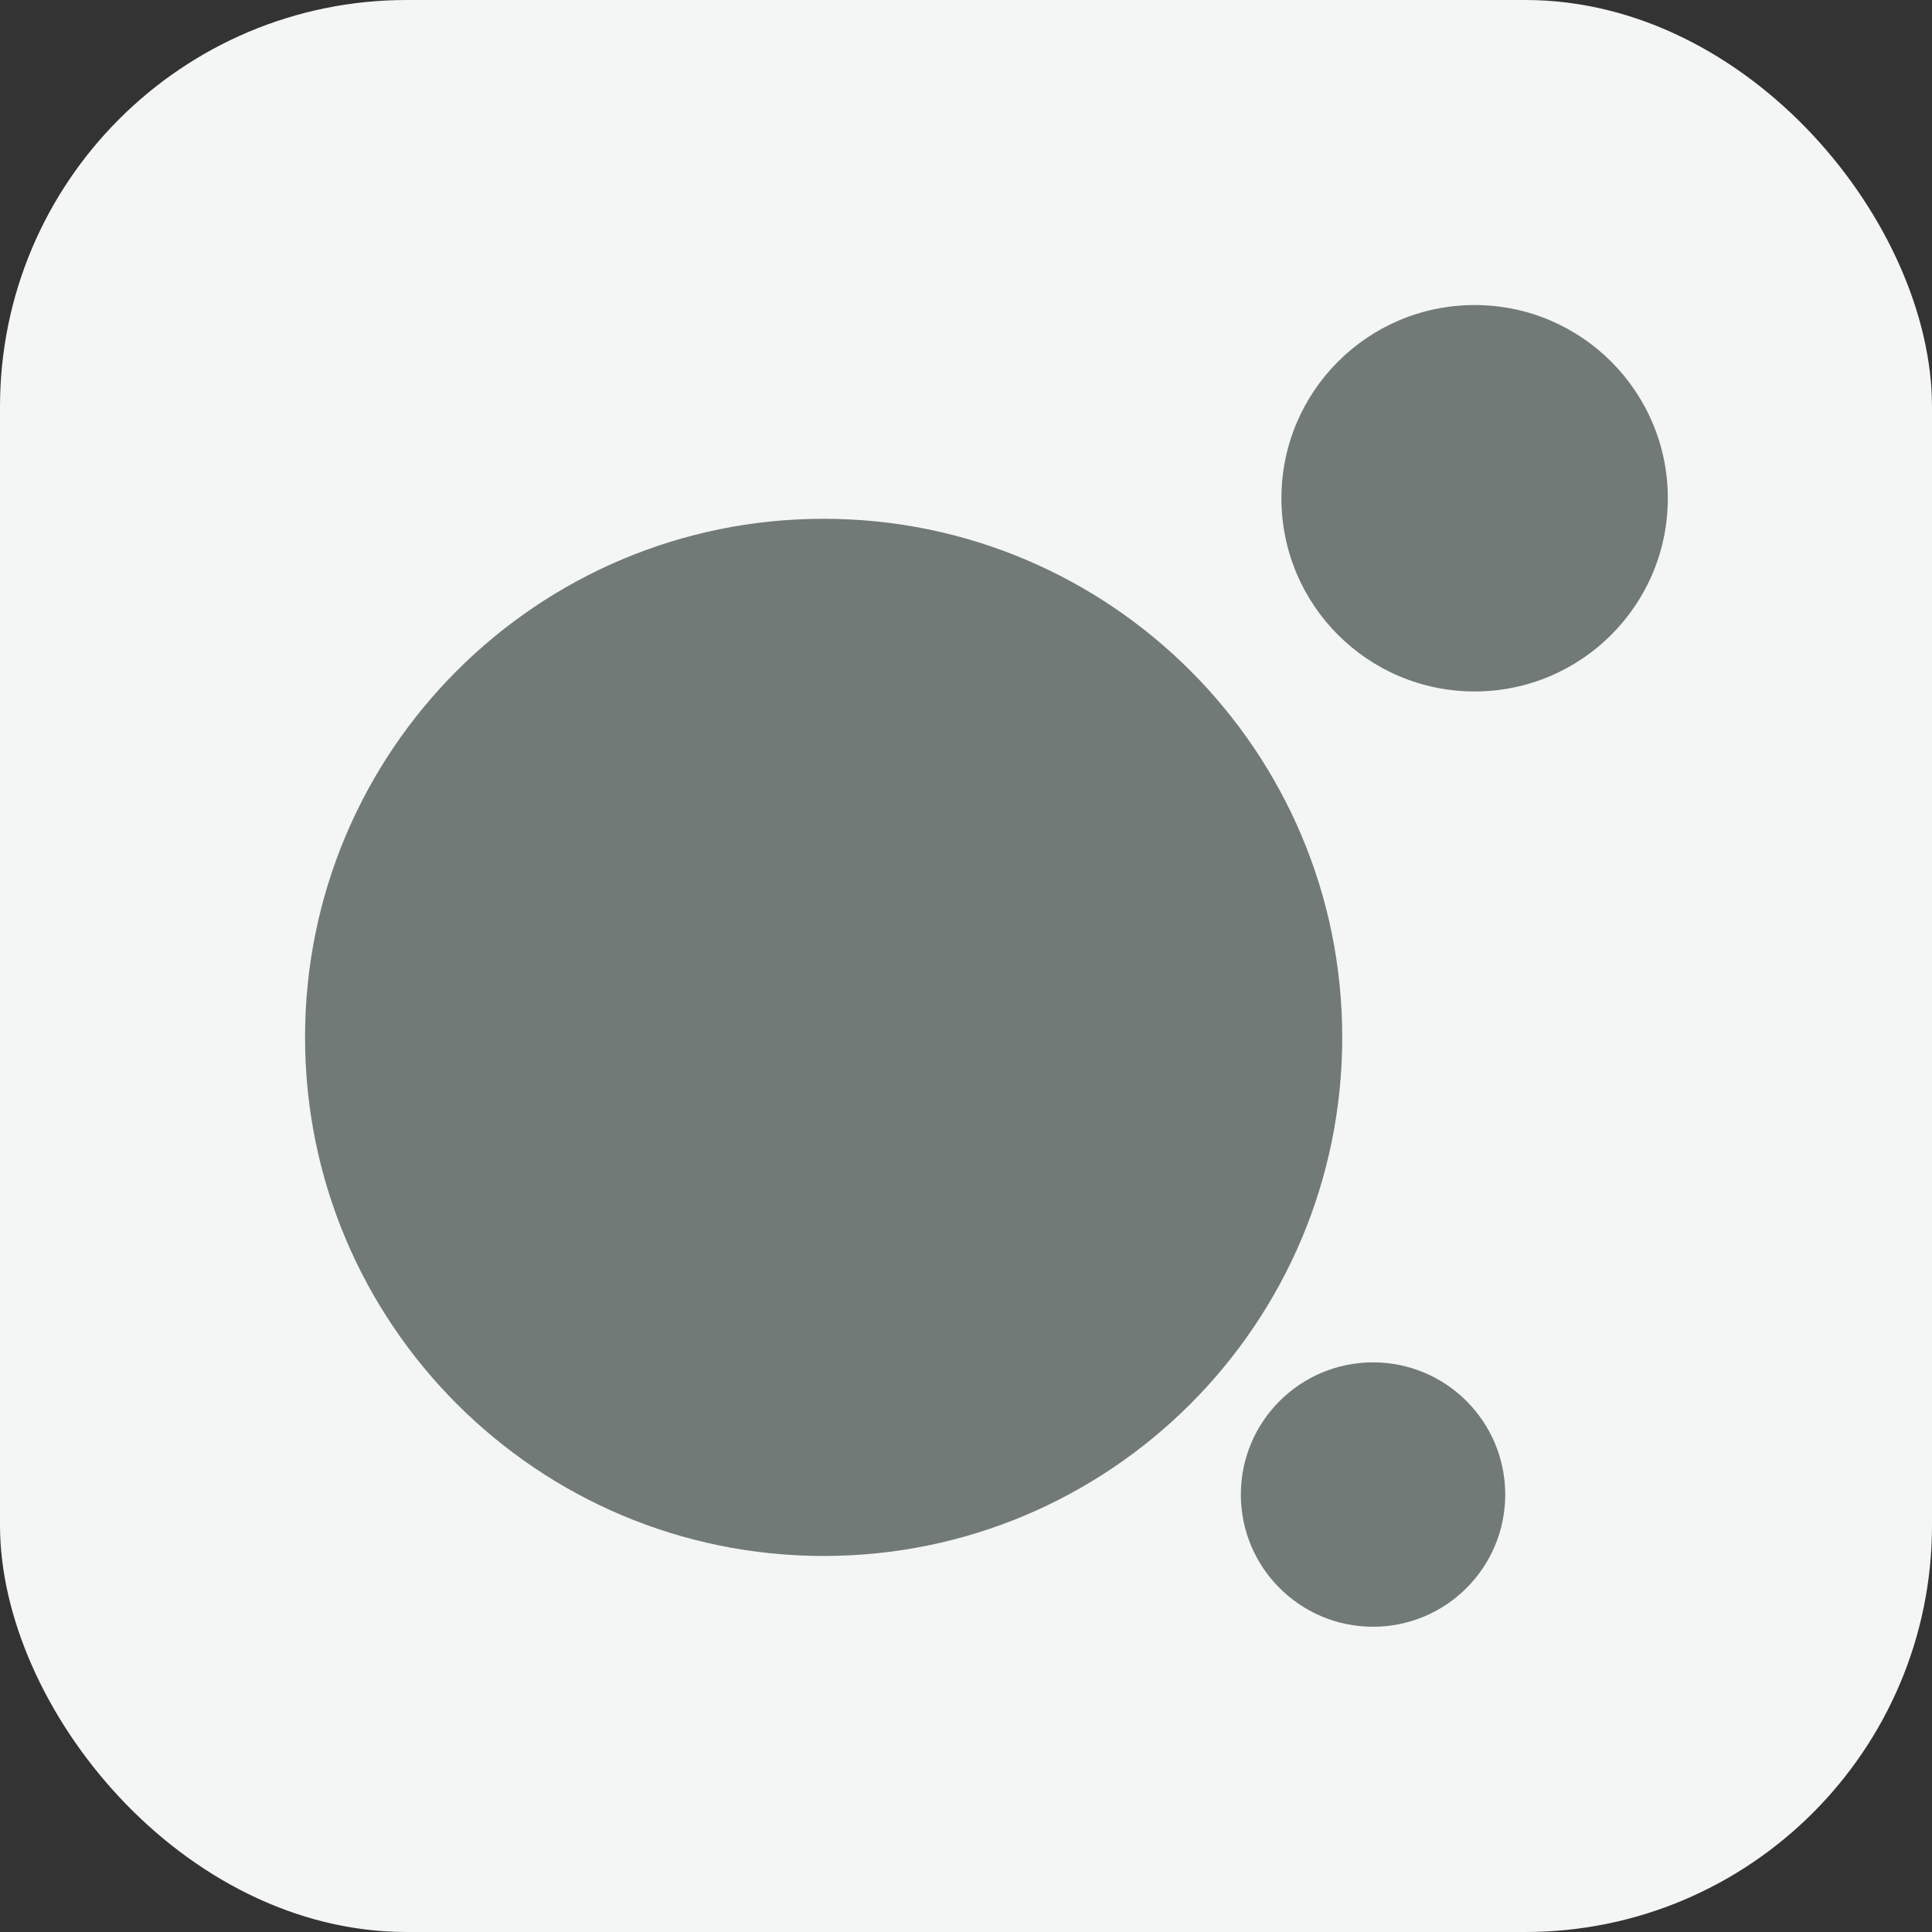
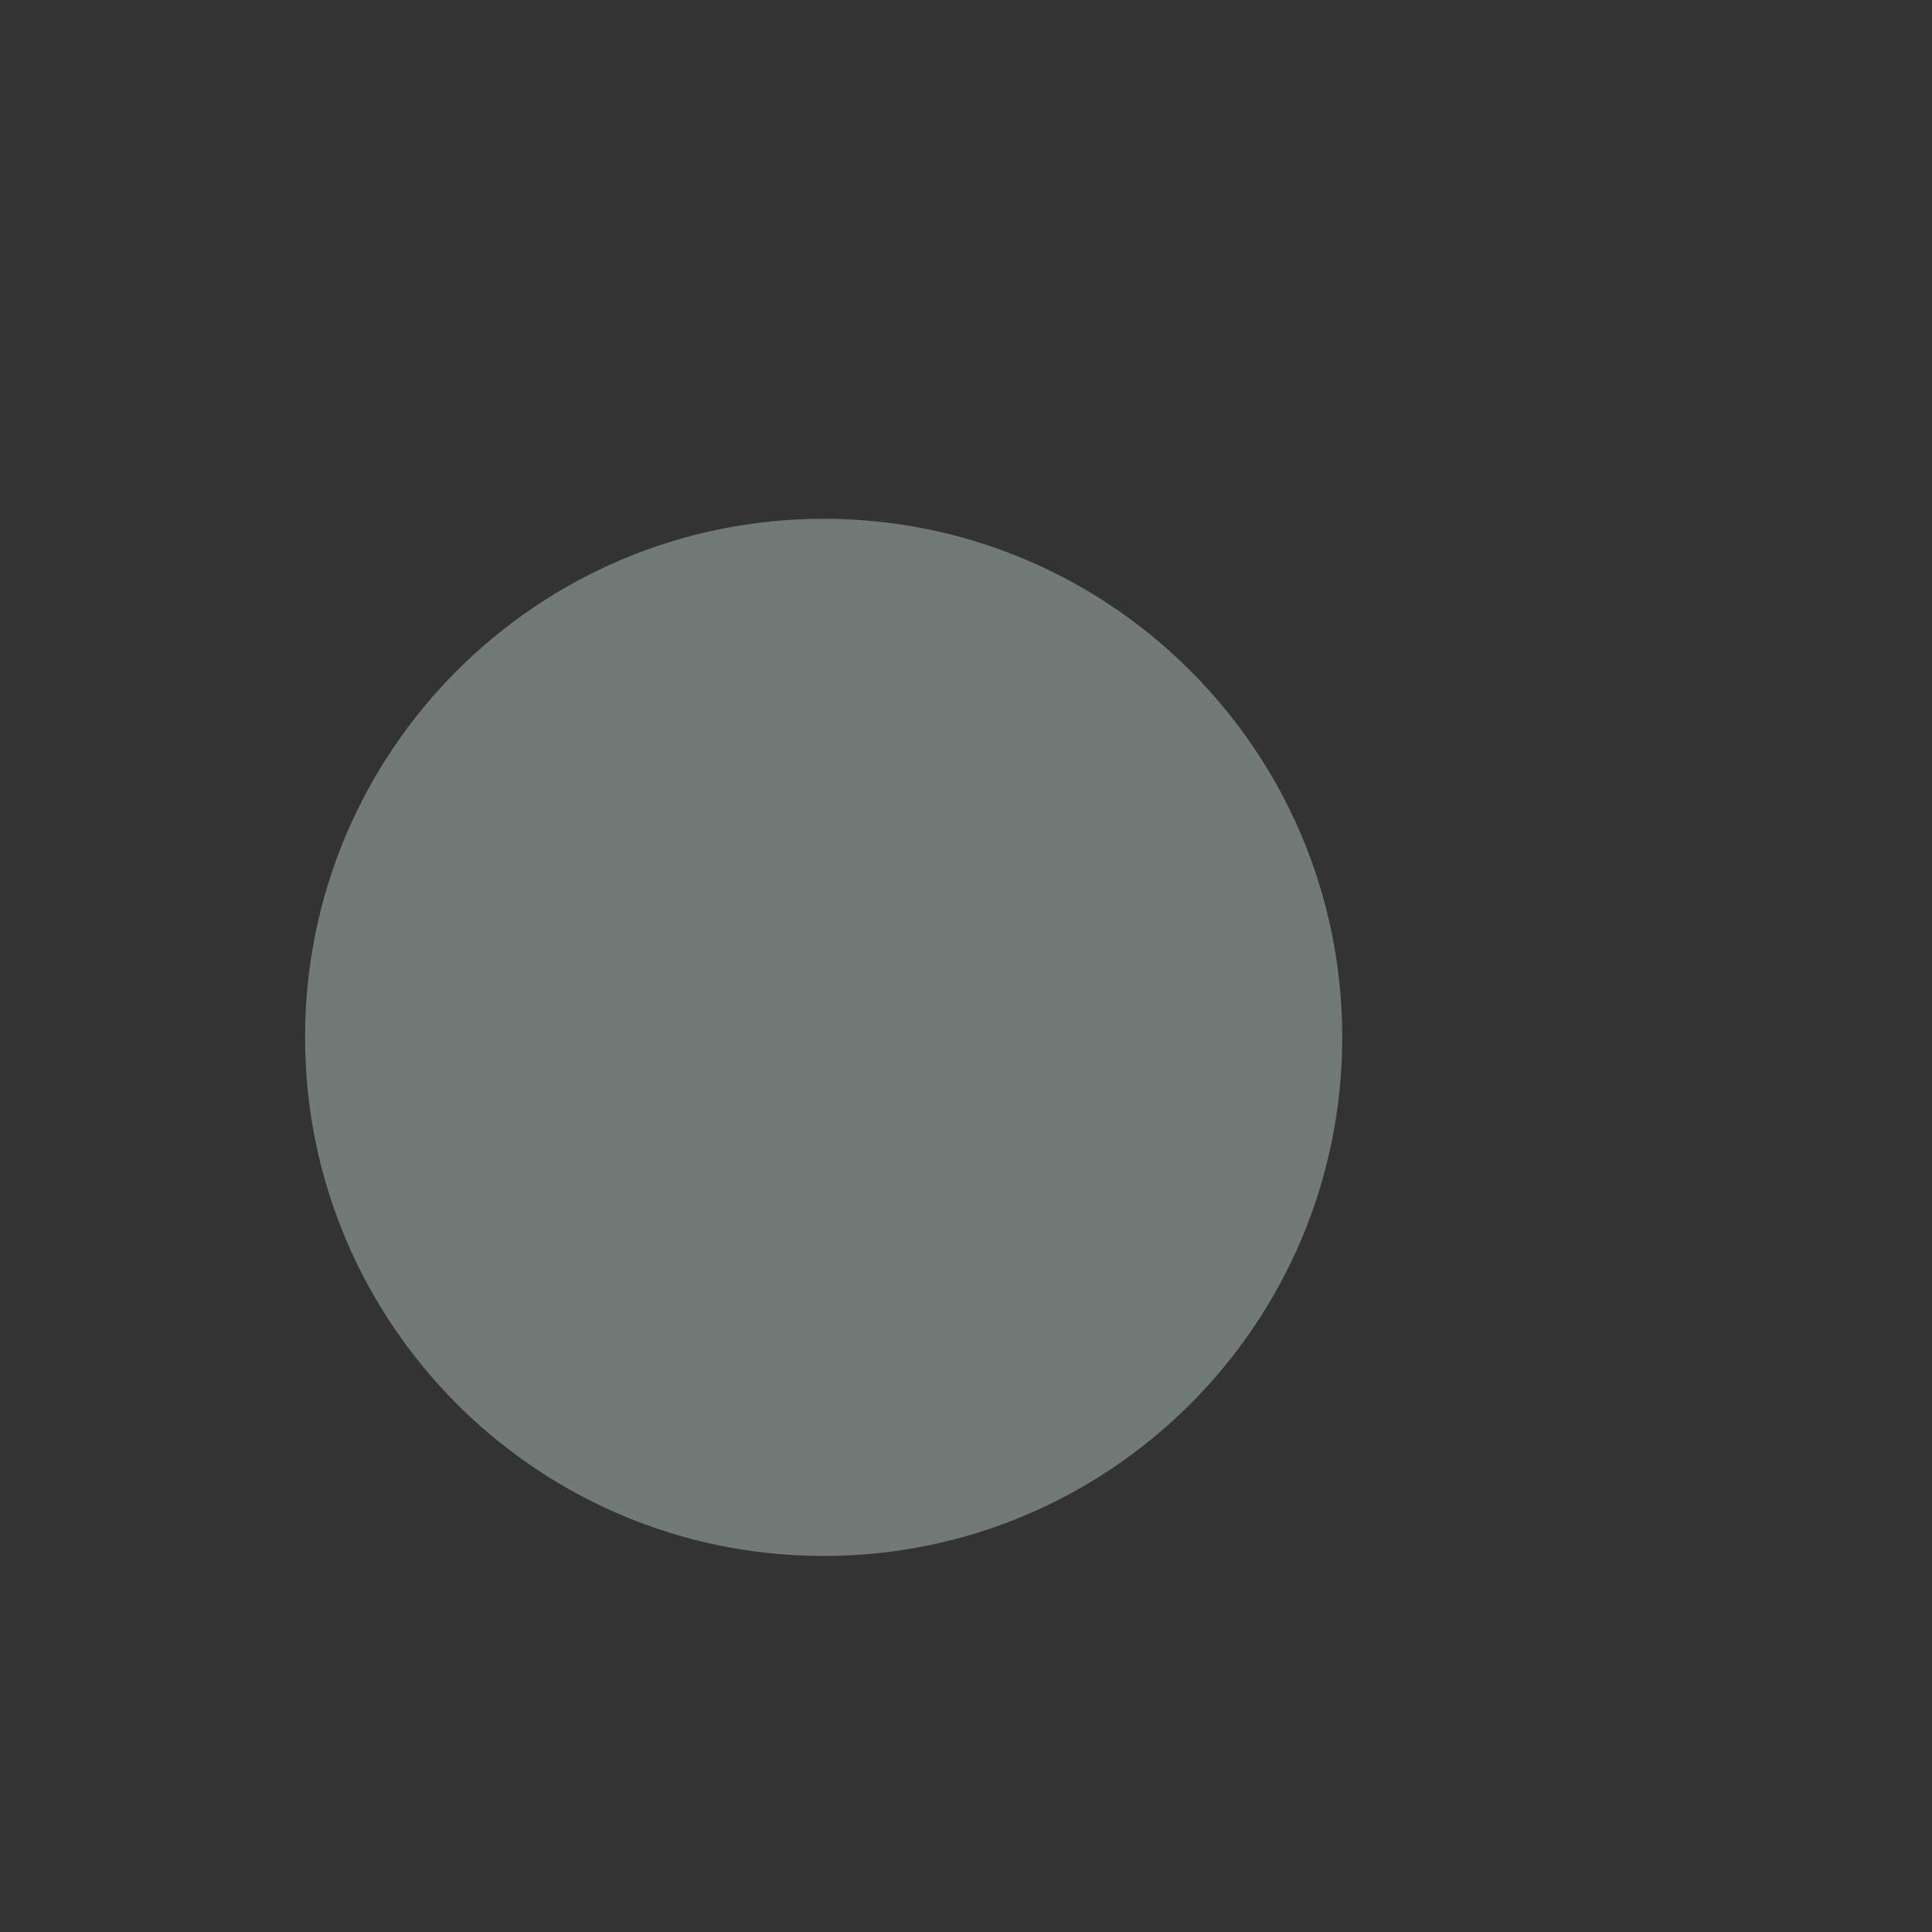
<svg xmlns="http://www.w3.org/2000/svg" width="19" height="19" viewBox="0 0 19 19" fill="none">
  <rect x="0" y="0" width="19" height="19" fill="#333333" stroke="none" />
-   <rect width="19" height="19" rx="4" fill="#F4F5F5" />
  <path d="M8.1 15.302C10.916 15.302 13.2 13.018 13.2 10.201C13.2 7.385 10.916 5.102 8.1 5.102C5.283 5.102 3 7.385 3 10.201C3 13.018 5.283 15.302 8.1 15.302Z" fill="#717A77" />
-   <path d="M14.502 6.8C15.551 6.8 16.402 5.949 16.402 4.9C16.402 3.851 15.551 3 14.502 3C13.452 3 12.602 3.851 12.602 4.9C12.602 5.949 13.452 6.8 14.502 6.8Z" fill="#717A77" />
-   <path d="M13.503 15.998C14.221 15.998 14.803 15.416 14.803 14.698C14.803 13.98 14.221 13.398 13.503 13.398C12.785 13.398 12.203 13.98 12.203 14.698C12.203 15.416 12.785 15.998 13.503 15.998Z" fill="#717A77" />
</svg>